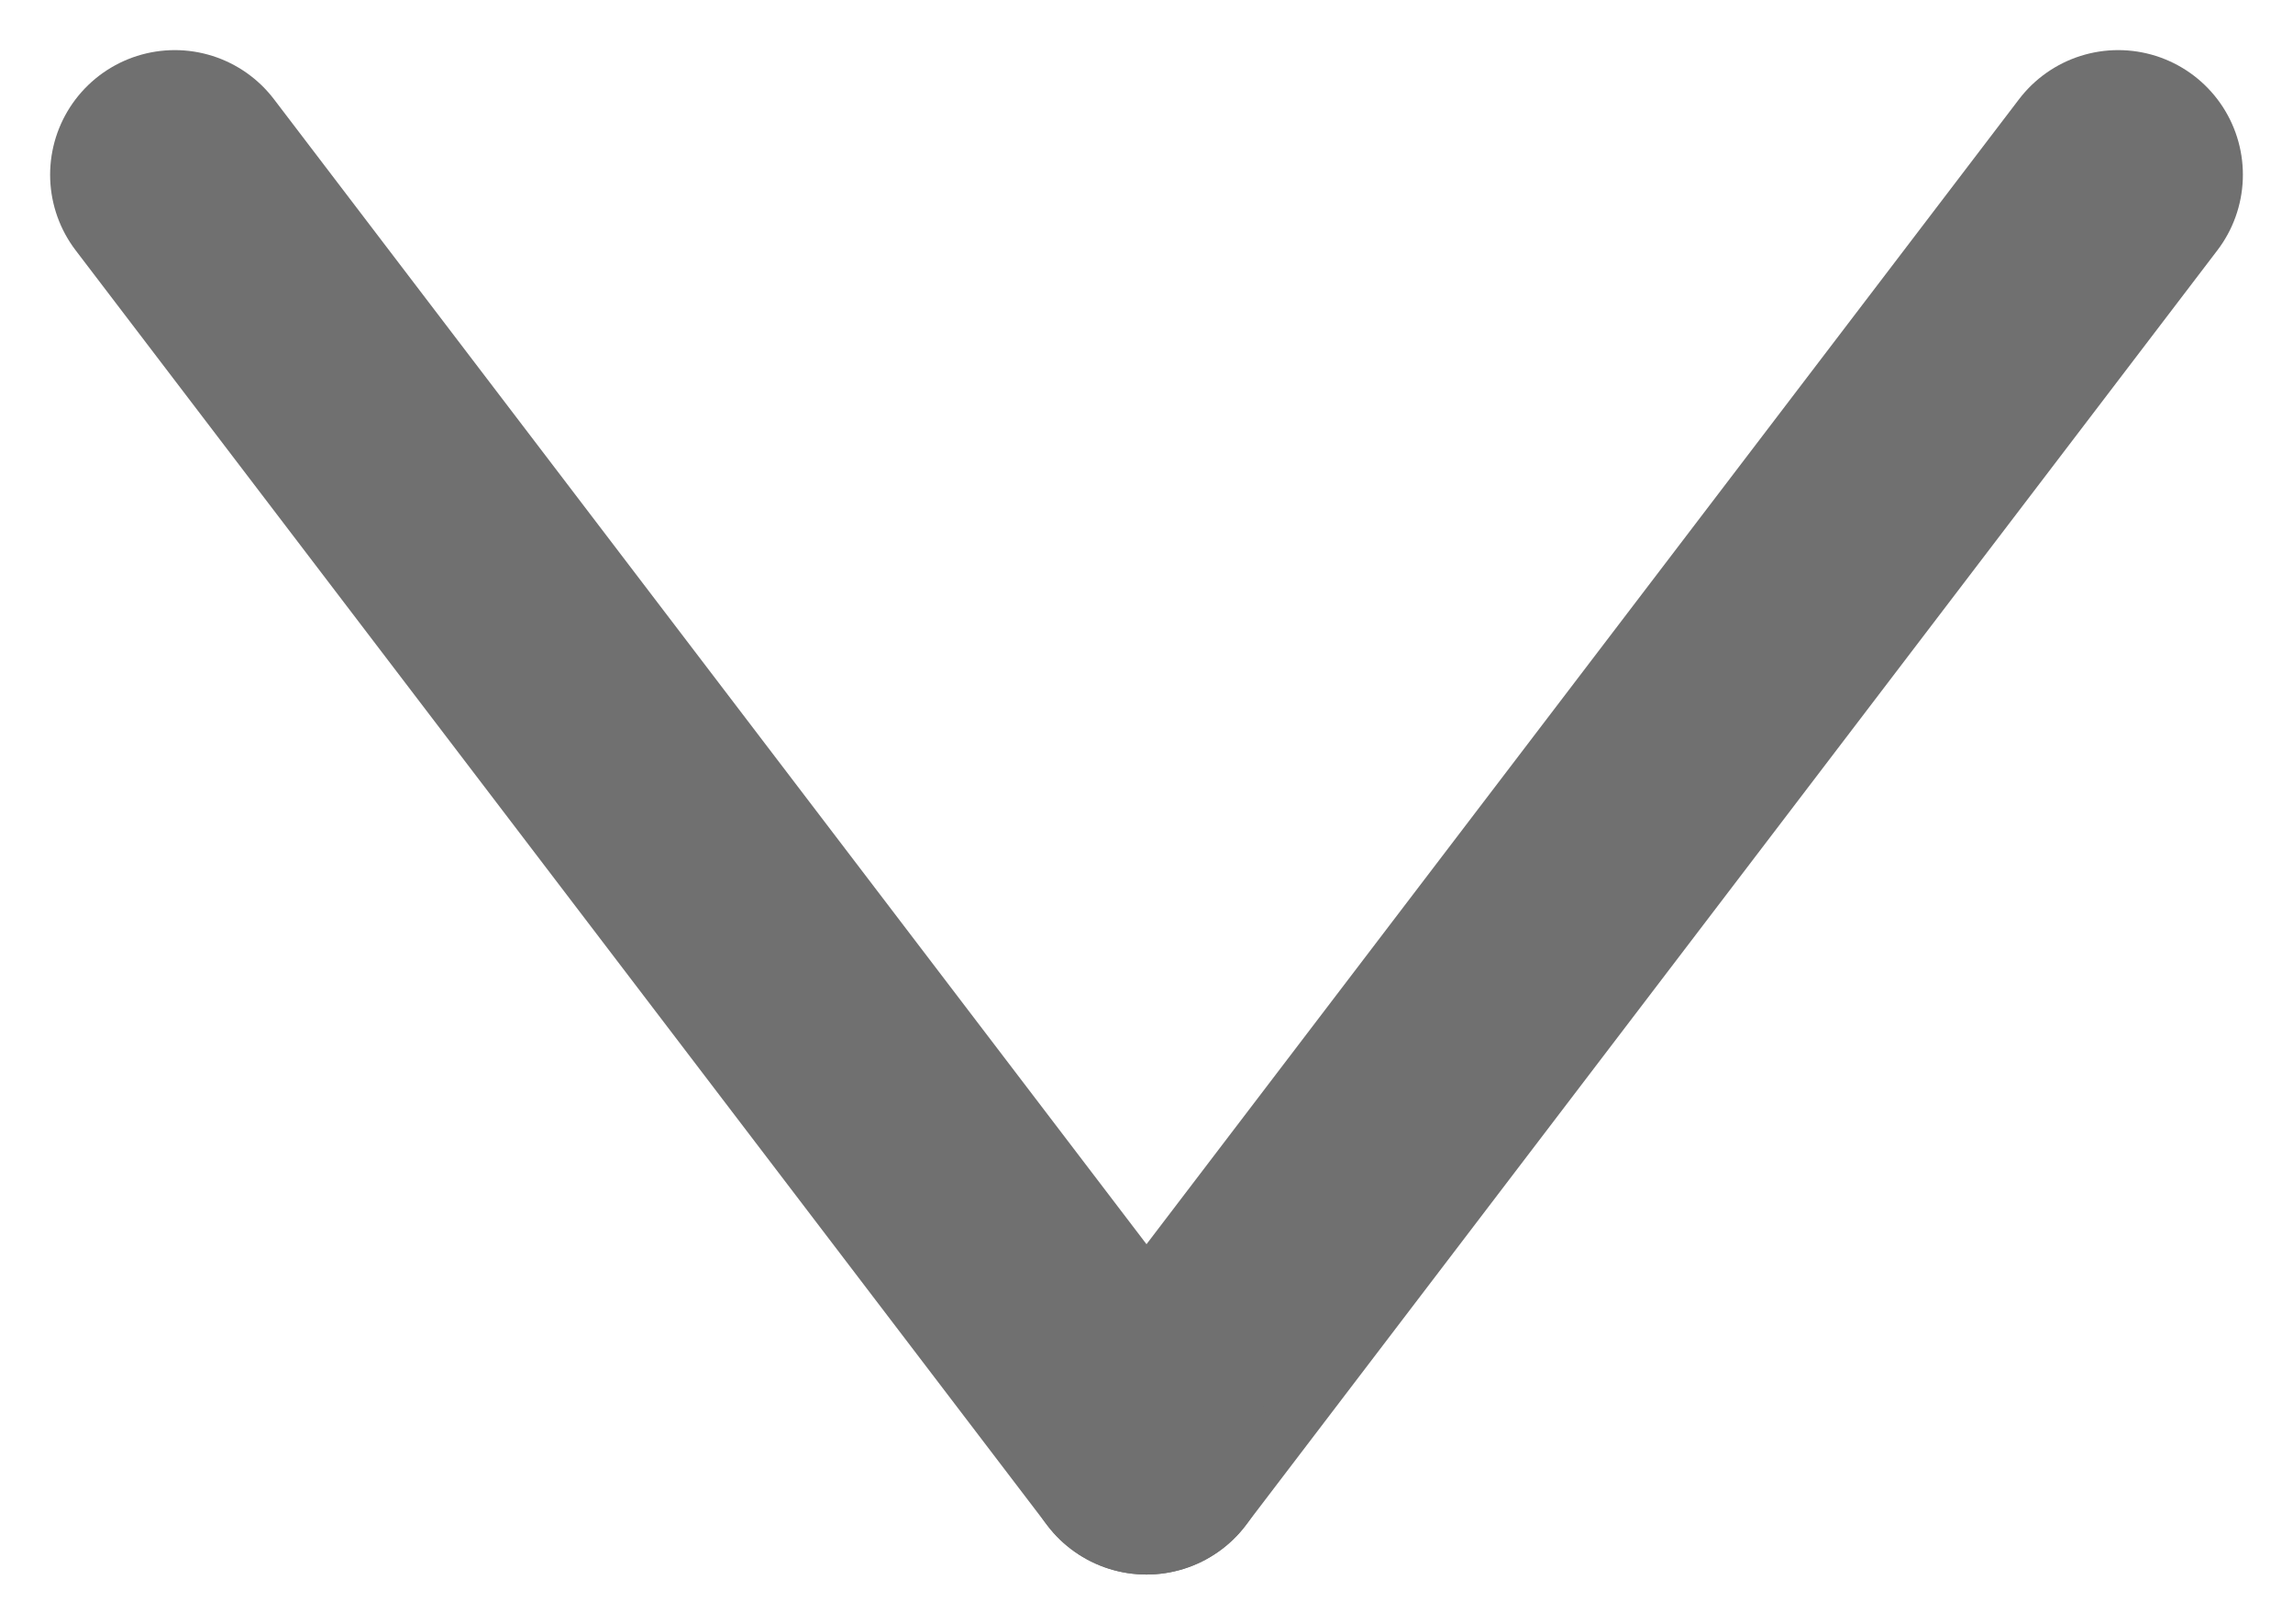
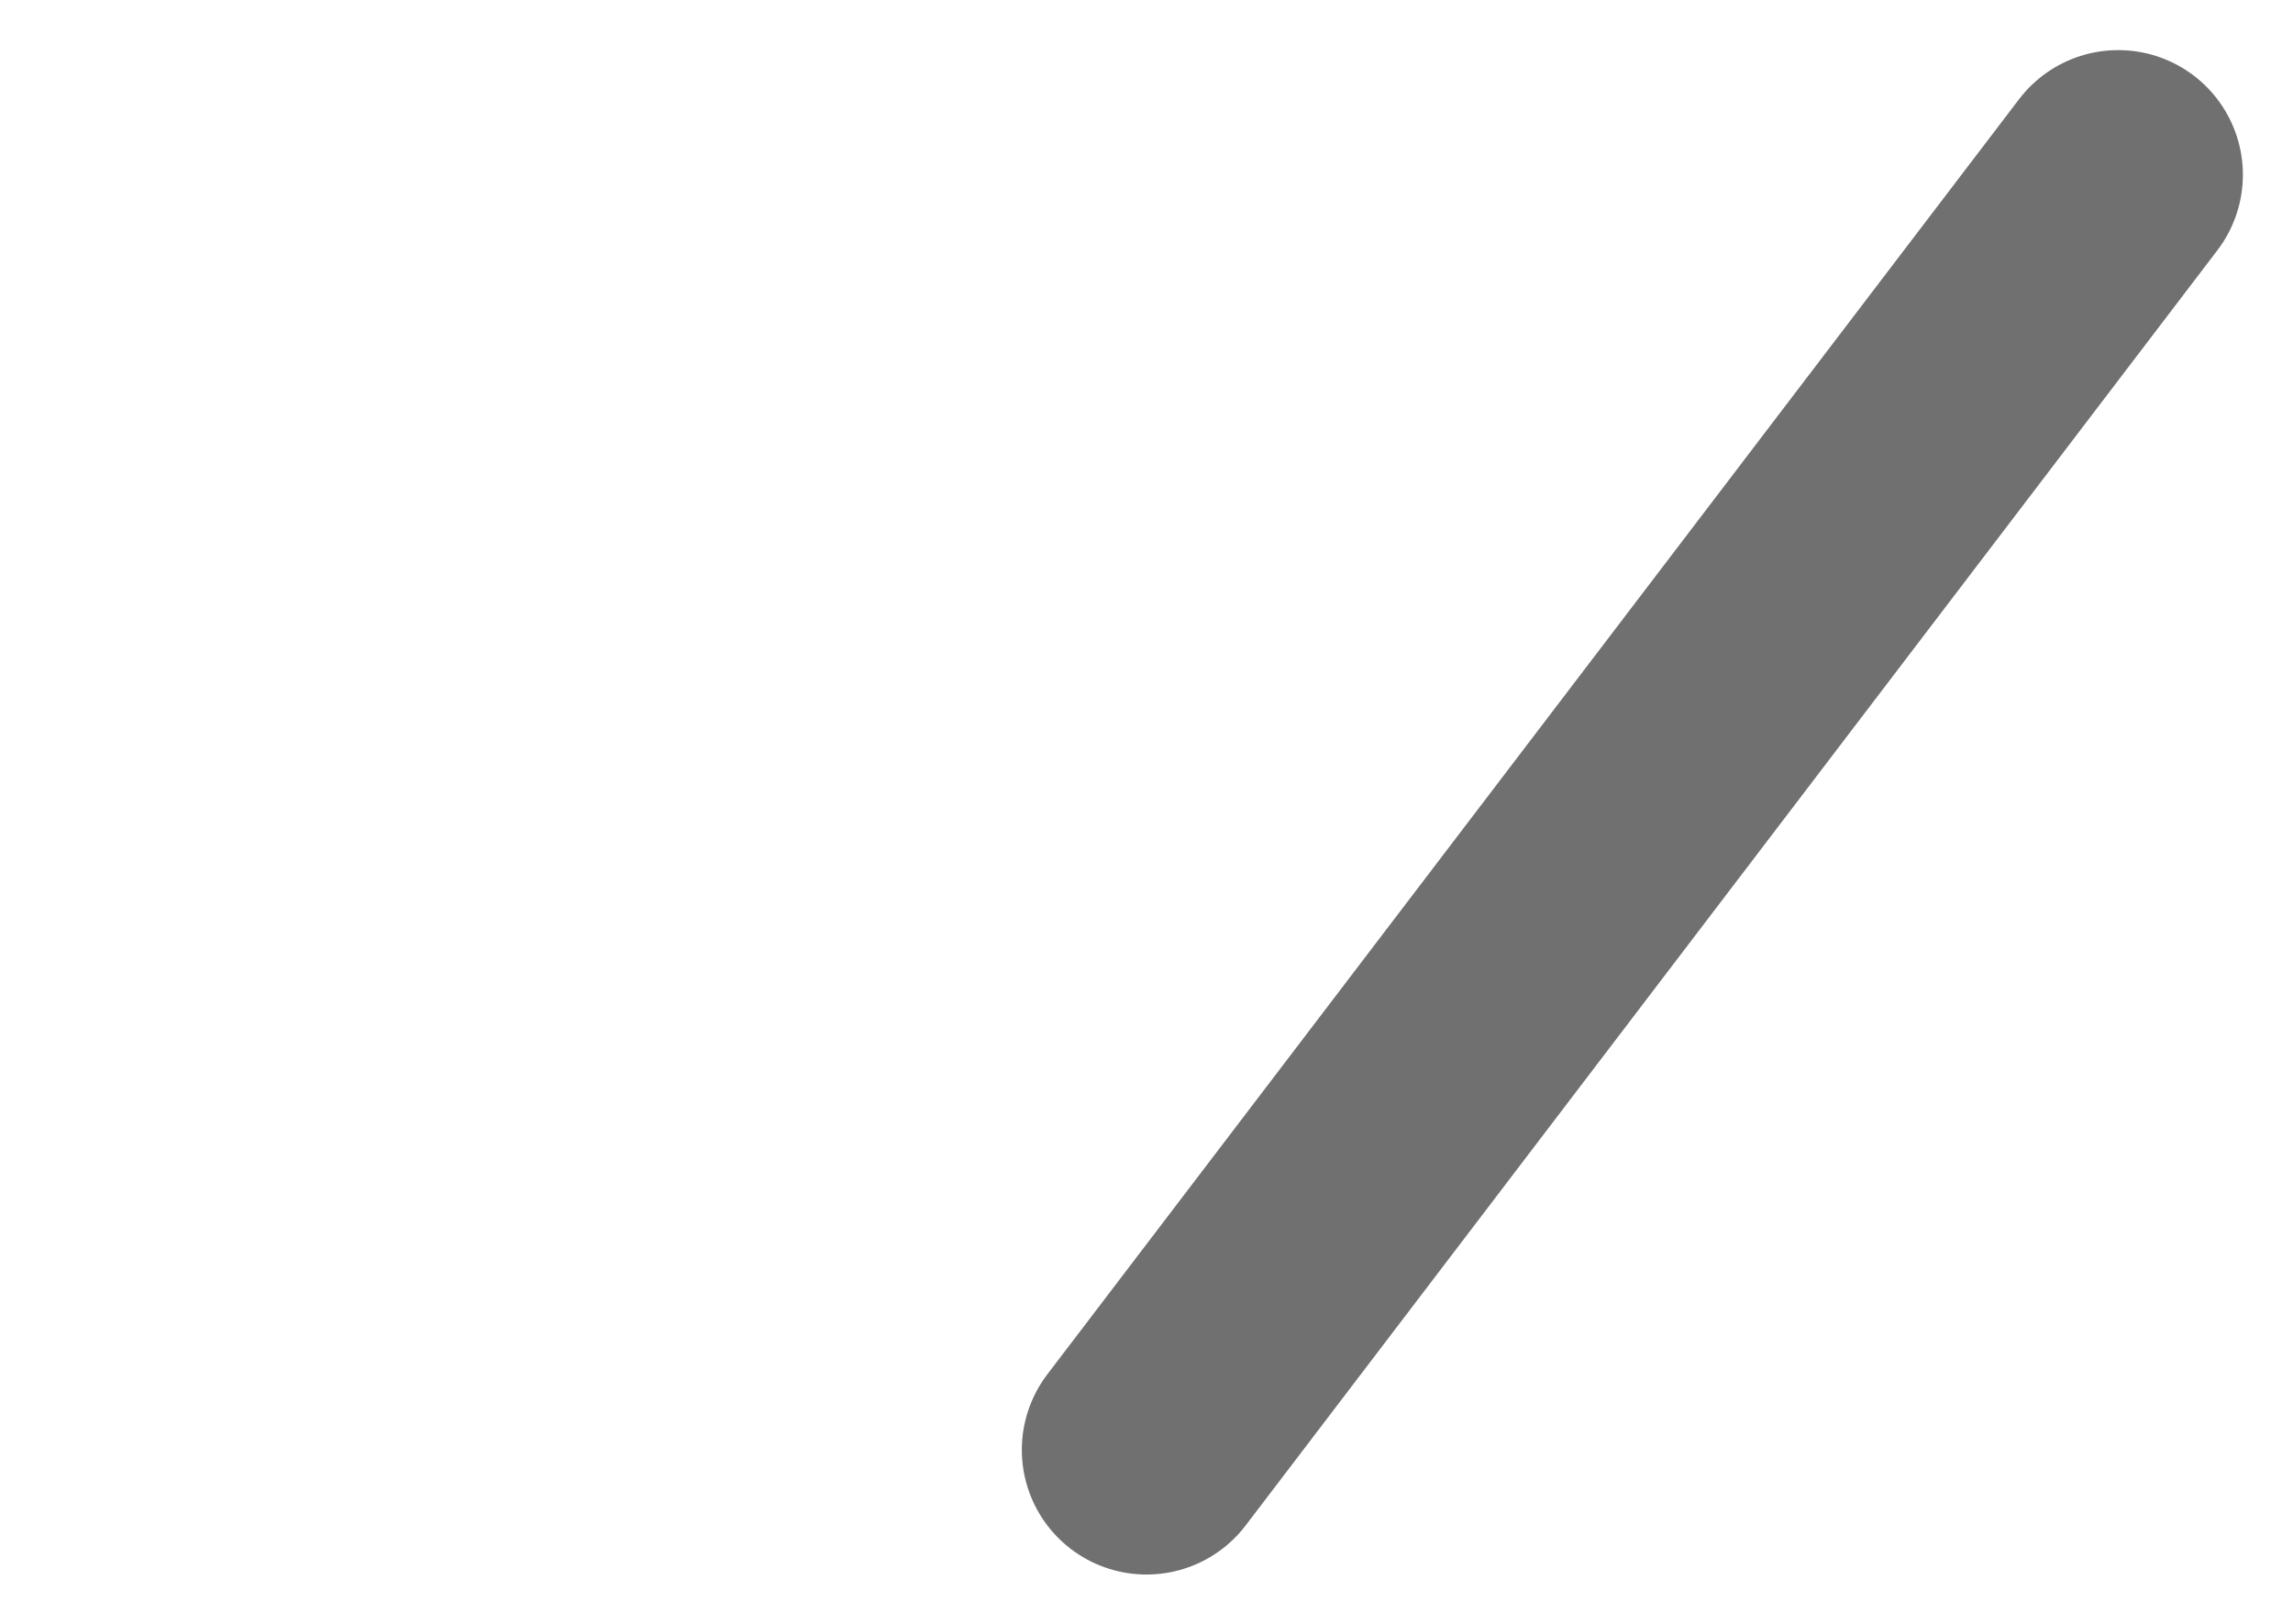
<svg xmlns="http://www.w3.org/2000/svg" width="9.196" height="6.516" viewBox="0 0 9.196 6.516">
  <g id="Group_1684" data-name="Group 1684" transform="translate(1993.853 -1249.29) rotate(90)">
    <line id="Line_103" data-name="Line 103" x2="5.115" y2="3.897" transform="translate(1249.991 1985.358)" fill="none" stroke="#707070" stroke-linecap="round" stroke-width="1" />
-     <line id="Line_104" data-name="Line 104" y1="3.897" x2="5.115" transform="translate(1249.991 1989.255)" fill="none" stroke="#707070" stroke-linecap="round" stroke-width="1" />
  </g>
</svg>